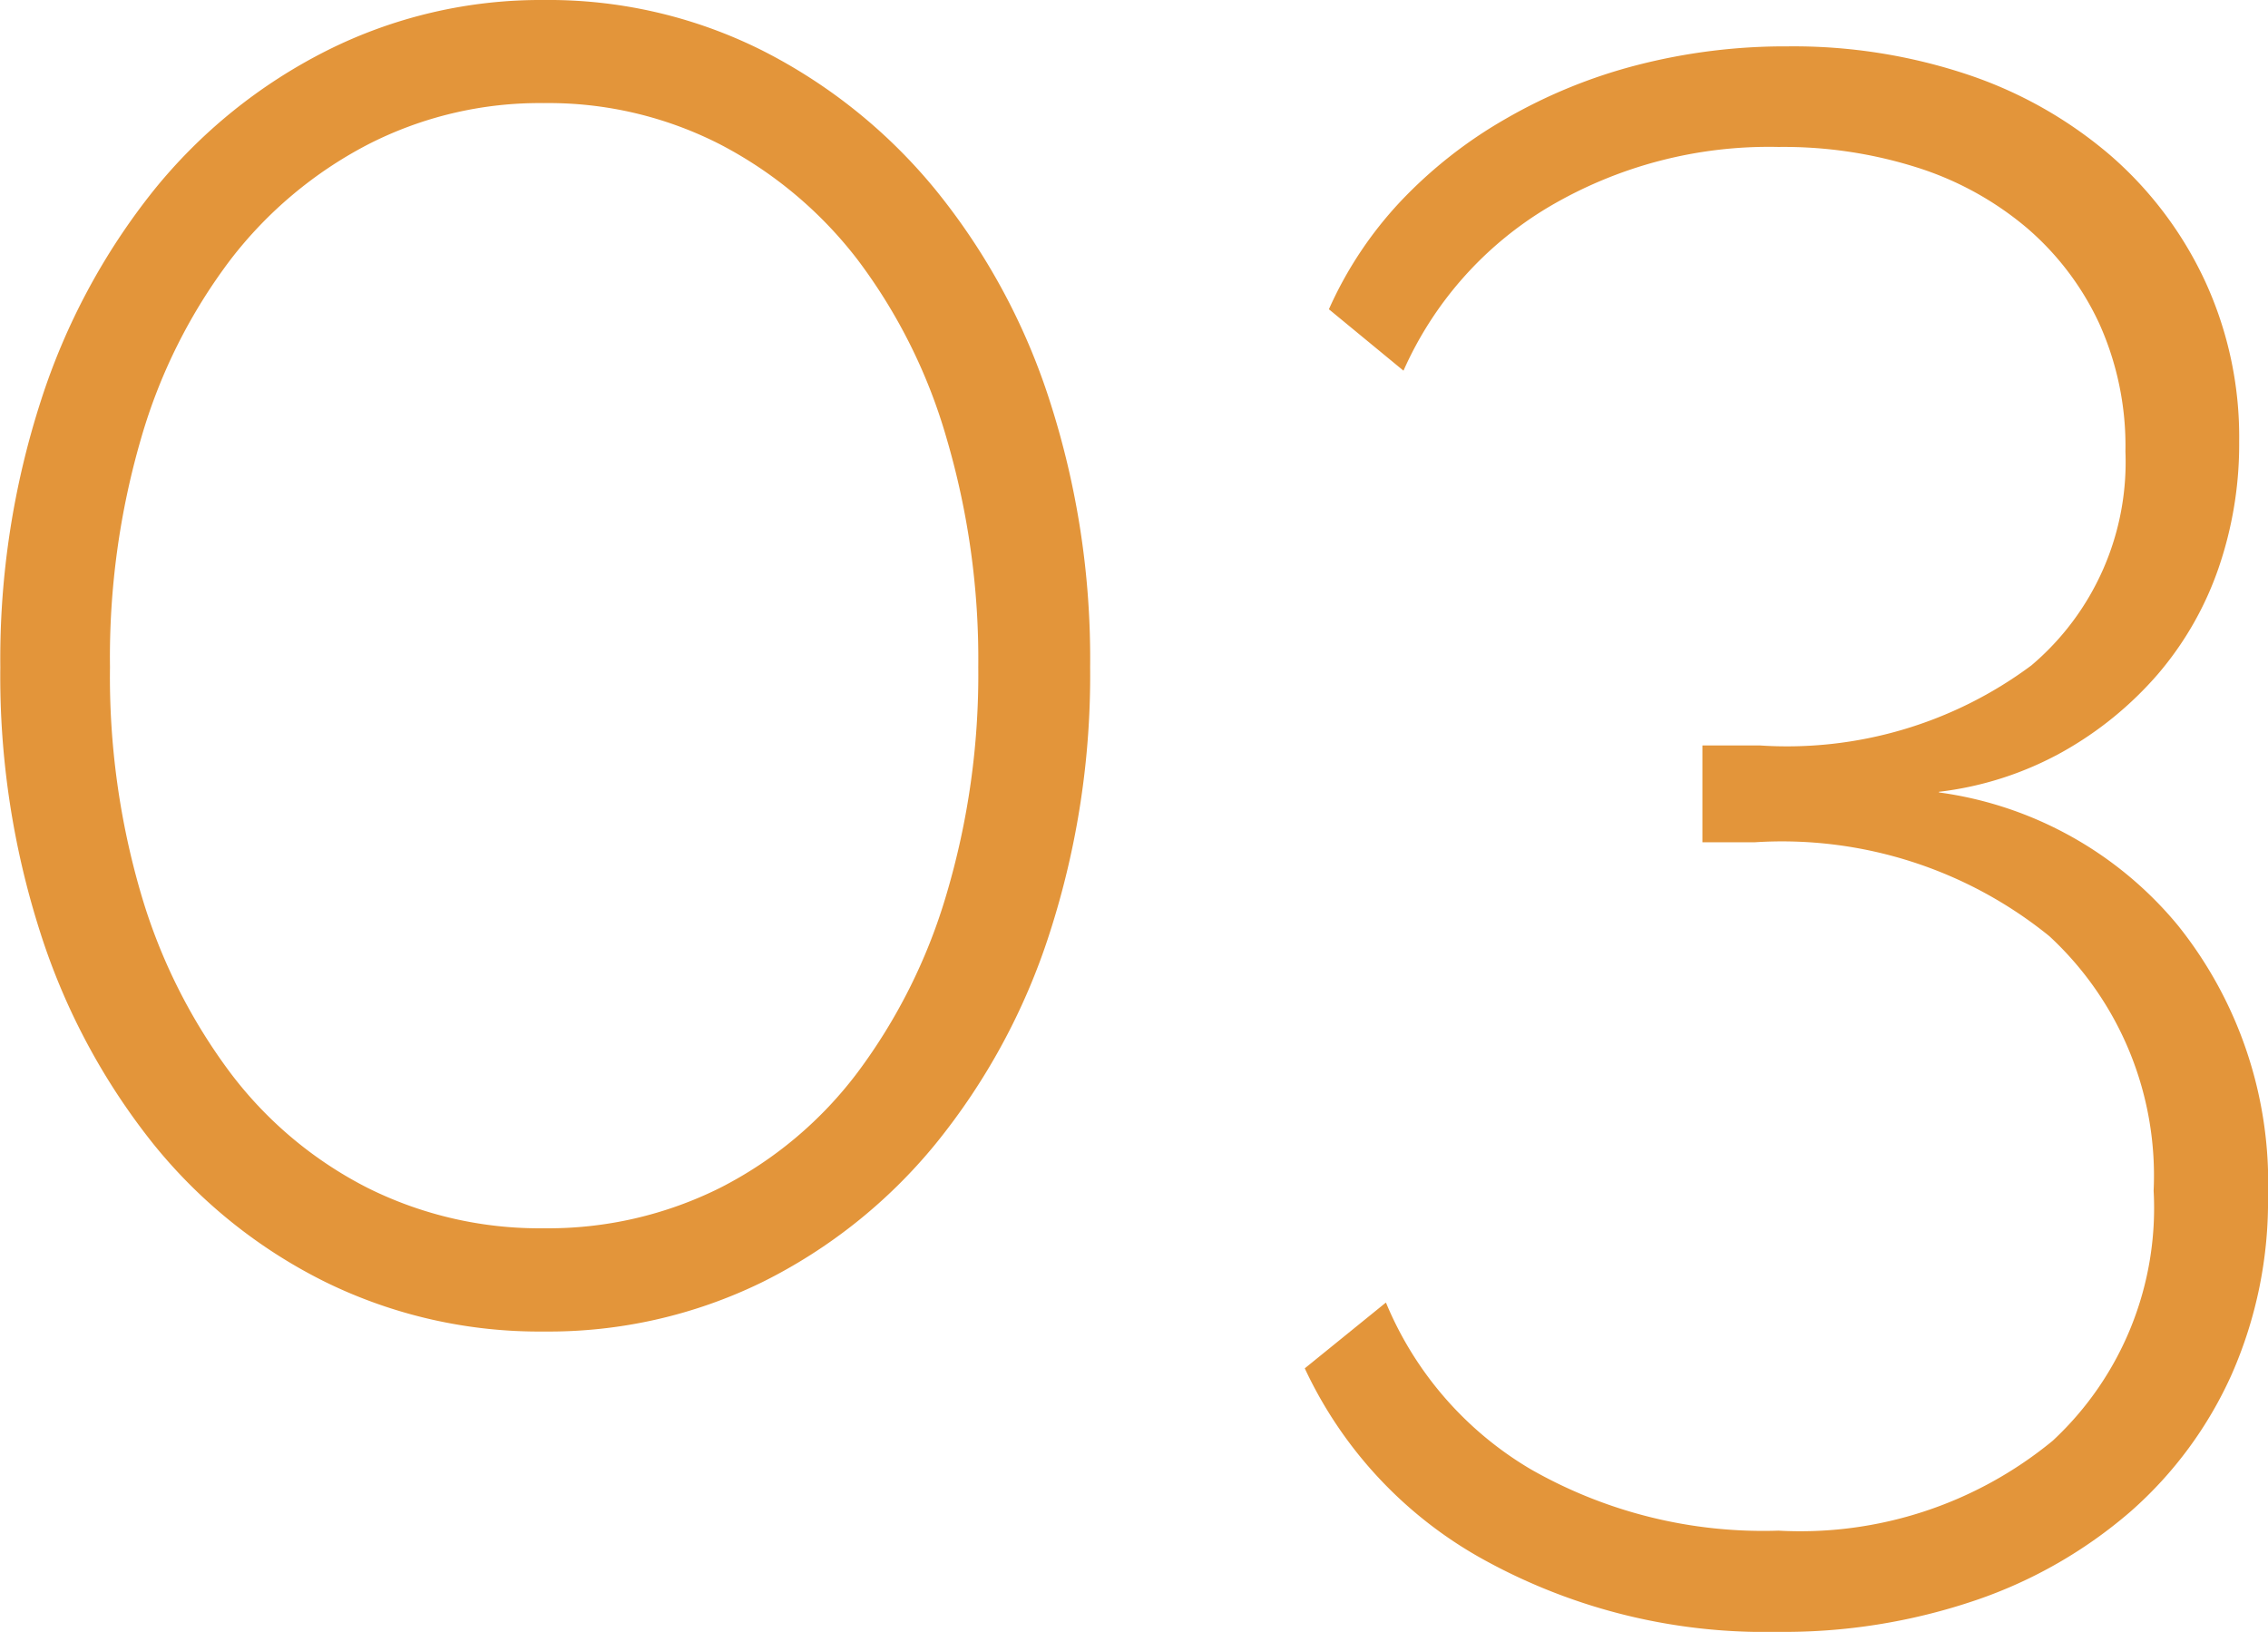
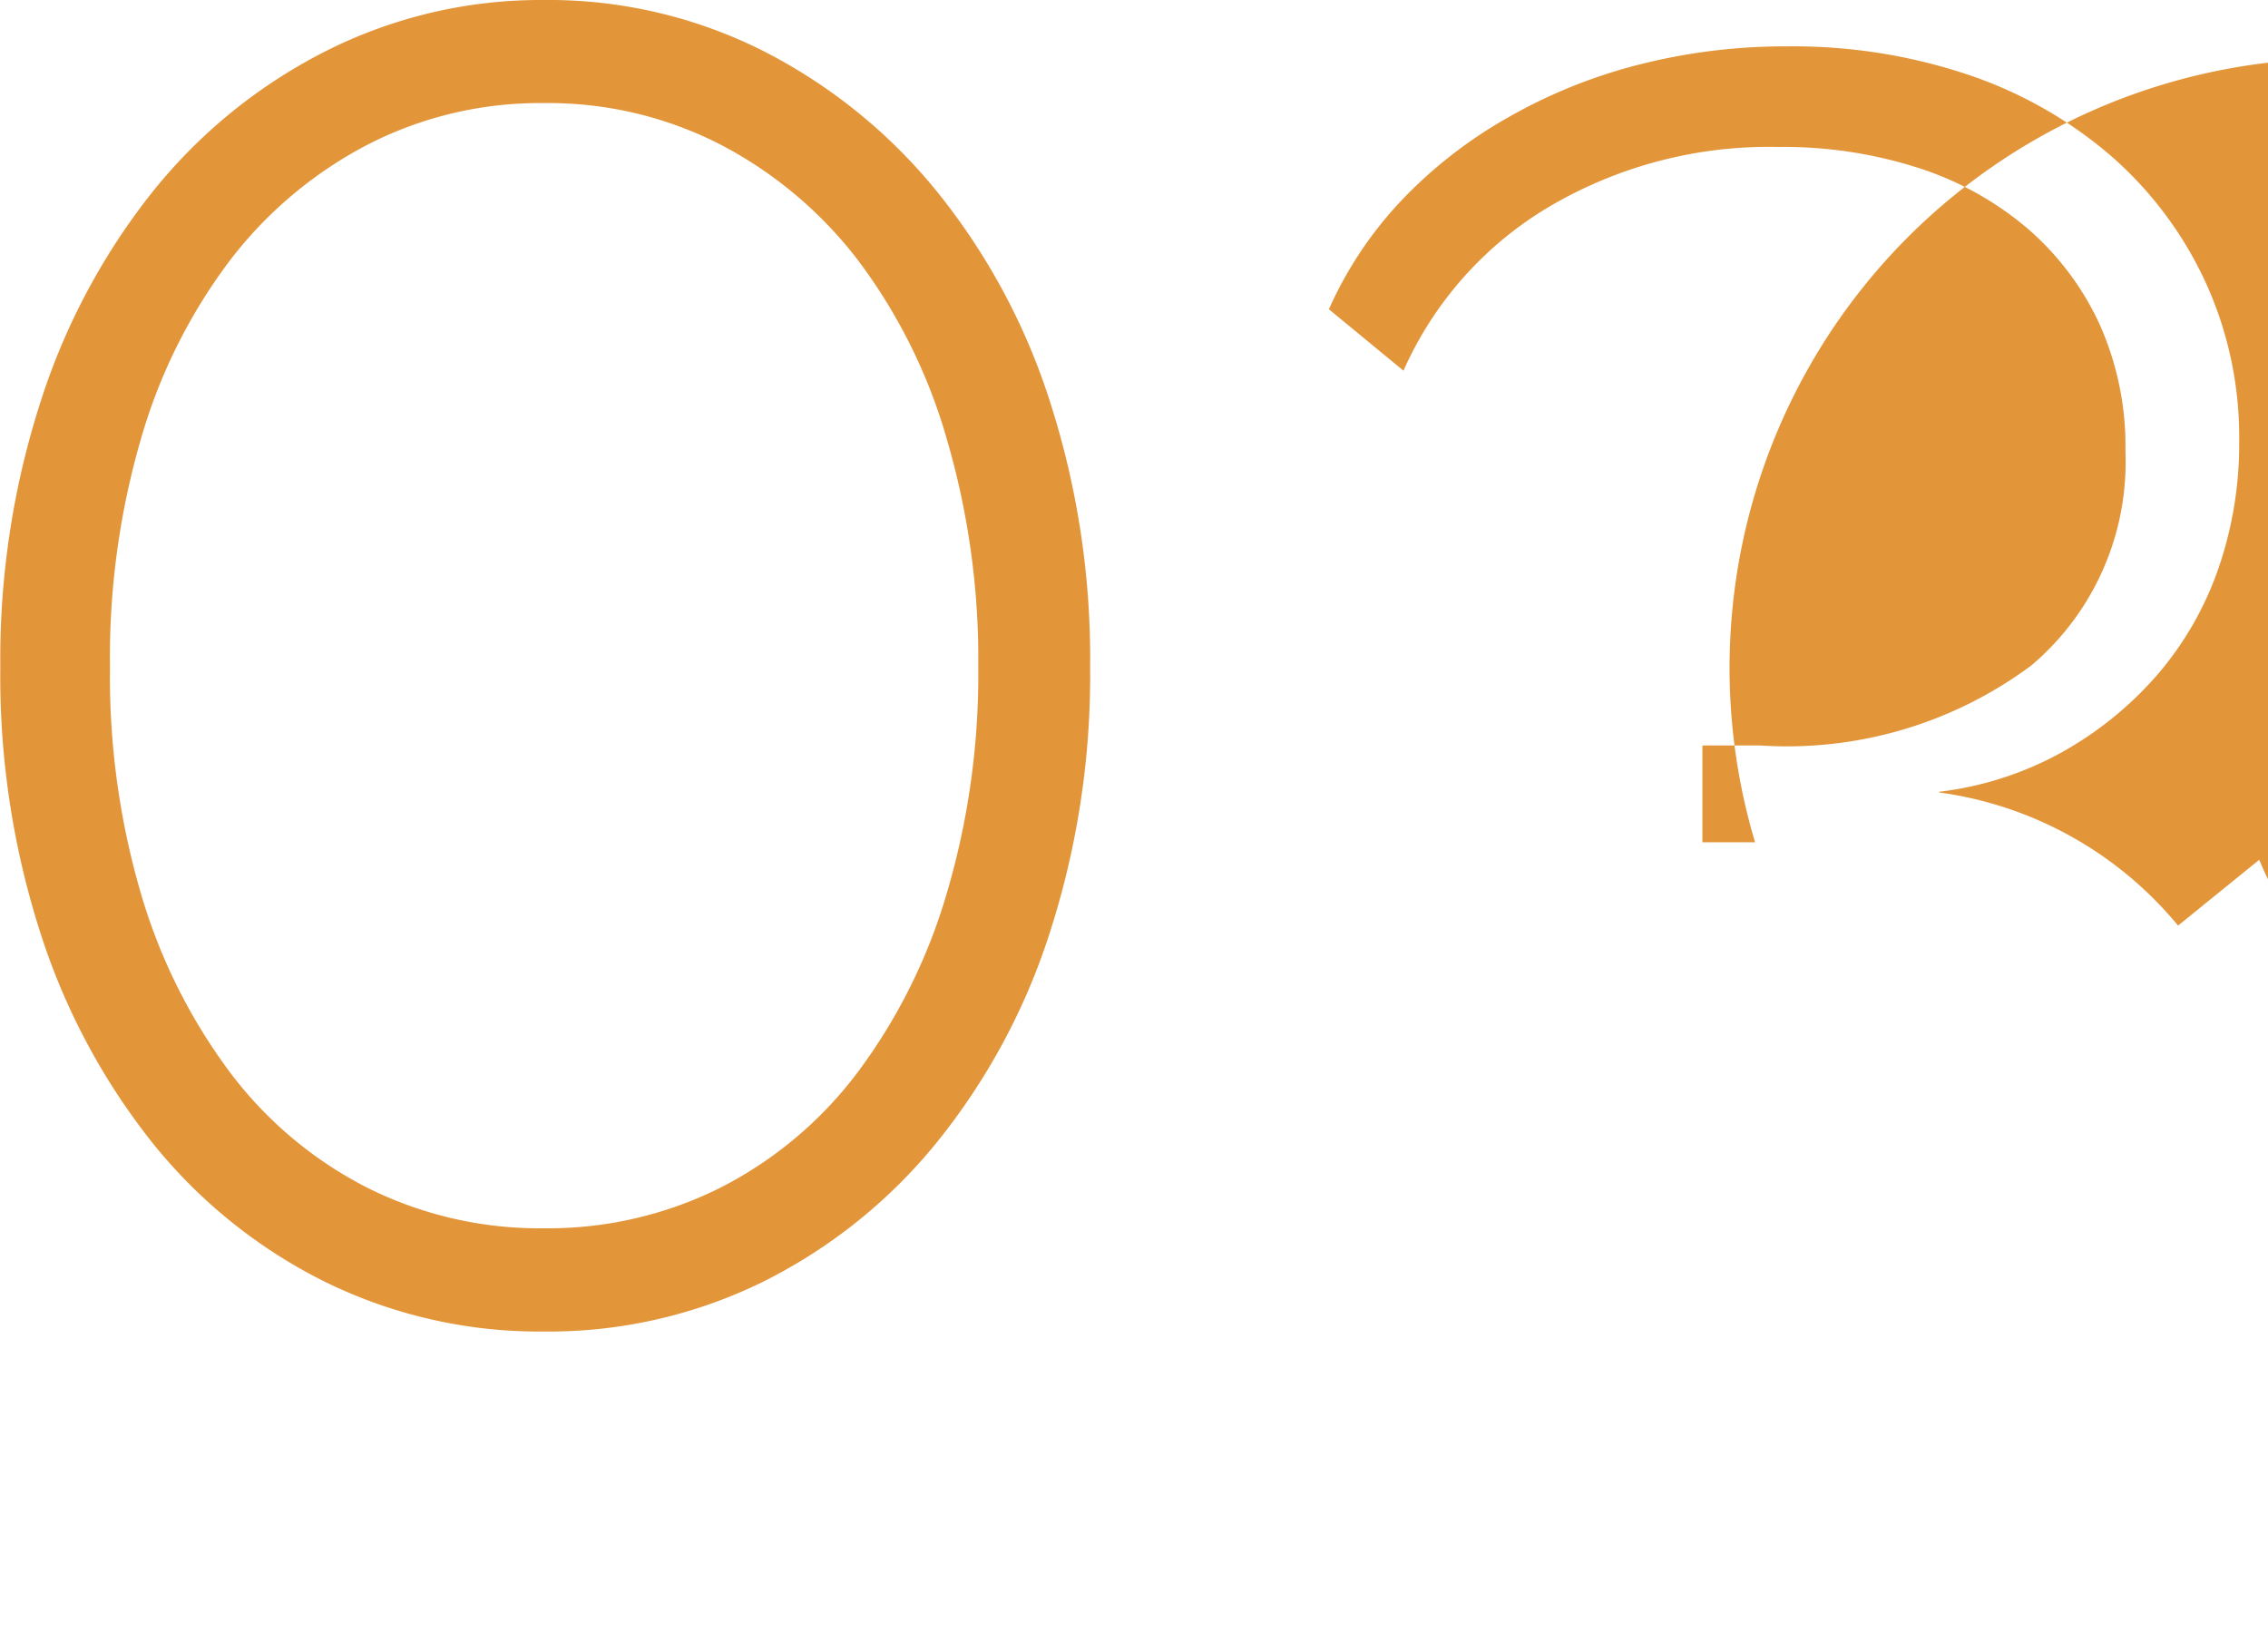
<svg xmlns="http://www.w3.org/2000/svg" width="28.952" height="20.832" viewBox="0 0 28.952 20.832">
-   <path id="Tracciato_4420" data-name="Tracciato 4420" d="M15.512,17.8a10.7,10.7,0,0,1-.518,3.4,8.272,8.272,0,0,1-1.456,2.688,6.706,6.706,0,0,1-2.212,1.764,6.2,6.2,0,0,1-2.786.63,6.2,6.2,0,0,1-2.786-.63,6.564,6.564,0,0,1-2.2-1.764A8.425,8.425,0,0,1,2.114,21.2,10.7,10.7,0,0,1,1.6,17.8a10.7,10.7,0,0,1,.518-3.4,8.425,8.425,0,0,1,1.442-2.688,6.723,6.723,0,0,1,2.2-1.778A6.087,6.087,0,0,1,8.54,9.284a6.087,6.087,0,0,1,2.786.644,6.871,6.871,0,0,1,2.212,1.778,8.272,8.272,0,0,1,1.456,2.688A10.7,10.7,0,0,1,15.512,17.8Zm-1.428,0a9.988,9.988,0,0,0-.406-2.926A6.985,6.985,0,0,0,12.544,12.6a5.286,5.286,0,0,0-1.75-1.47A4.807,4.807,0,0,0,8.54,10.6a4.807,4.807,0,0,0-2.254.532,5.286,5.286,0,0,0-1.75,1.47A6.986,6.986,0,0,0,3.4,14.87,9.988,9.988,0,0,0,3,17.8,9.847,9.847,0,0,0,3.4,20.708a7.179,7.179,0,0,0,1.134,2.268,5.073,5.073,0,0,0,1.75,1.47,4.913,4.913,0,0,0,2.254.518,4.913,4.913,0,0,0,2.254-.518,5.073,5.073,0,0,0,1.75-1.47,7.179,7.179,0,0,0,1.134-2.268A9.847,9.847,0,0,0,14.084,17.8Zm12.264,1.6A4.79,4.79,0,0,1,29.4,21.1a5.253,5.253,0,0,1,1.148,3.444,5.478,5.478,0,0,1-.462,2.282,5.109,5.109,0,0,1-1.288,1.75,5.946,5.946,0,0,1-1.974,1.134,7.6,7.6,0,0,1-2.548.406,7.422,7.422,0,0,1-3.7-.9,5.386,5.386,0,0,1-2.324-2.464l1.036-.84a4.446,4.446,0,0,0,1.848,2.128,5.981,5.981,0,0,0,3.164.784,5.07,5.07,0,0,0,3.5-1.148,4.055,4.055,0,0,0,1.288-3.192,4.164,4.164,0,0,0-1.33-3.248A5.417,5.417,0,0,0,24,20.036h-.672V18.8h.728a5.224,5.224,0,0,0,3.472-1.022,3.4,3.4,0,0,0,1.2-2.73,3.8,3.8,0,0,0-.336-1.638,3.607,3.607,0,0,0-.924-1.218,4.07,4.07,0,0,0-1.4-.77A5.636,5.636,0,0,0,24.3,11.16a5.525,5.525,0,0,0-2.94.77,4.6,4.6,0,0,0-1.848,2.086l-.952-.784a4.95,4.95,0,0,1,.91-1.372A5.829,5.829,0,0,1,20.818,10.8a6.686,6.686,0,0,1,1.68-.686,7.552,7.552,0,0,1,1.918-.238,7.013,7.013,0,0,1,2.31.364,5.447,5.447,0,0,1,1.82,1.036,4.811,4.811,0,0,1,1.2,1.6,4.748,4.748,0,0,1,.434,2.044,4.859,4.859,0,0,1-.266,1.624,4.172,4.172,0,0,1-.77,1.344,4.547,4.547,0,0,1-1.218.994A4.273,4.273,0,0,1,26.348,19.392Z" transform="translate(-1.596 -9.284)" fill="#e3953a" />
+   <path id="Tracciato_4420" data-name="Tracciato 4420" d="M15.512,17.8a10.7,10.7,0,0,1-.518,3.4,8.272,8.272,0,0,1-1.456,2.688,6.706,6.706,0,0,1-2.212,1.764,6.2,6.2,0,0,1-2.786.63,6.2,6.2,0,0,1-2.786-.63,6.564,6.564,0,0,1-2.2-1.764A8.425,8.425,0,0,1,2.114,21.2,10.7,10.7,0,0,1,1.6,17.8a10.7,10.7,0,0,1,.518-3.4,8.425,8.425,0,0,1,1.442-2.688,6.723,6.723,0,0,1,2.2-1.778A6.087,6.087,0,0,1,8.54,9.284a6.087,6.087,0,0,1,2.786.644,6.871,6.871,0,0,1,2.212,1.778,8.272,8.272,0,0,1,1.456,2.688A10.7,10.7,0,0,1,15.512,17.8Zm-1.428,0a9.988,9.988,0,0,0-.406-2.926A6.985,6.985,0,0,0,12.544,12.6a5.286,5.286,0,0,0-1.75-1.47A4.807,4.807,0,0,0,8.54,10.6a4.807,4.807,0,0,0-2.254.532,5.286,5.286,0,0,0-1.75,1.47A6.986,6.986,0,0,0,3.4,14.87,9.988,9.988,0,0,0,3,17.8,9.847,9.847,0,0,0,3.4,20.708a7.179,7.179,0,0,0,1.134,2.268,5.073,5.073,0,0,0,1.75,1.47,4.913,4.913,0,0,0,2.254.518,4.913,4.913,0,0,0,2.254-.518,5.073,5.073,0,0,0,1.75-1.47,7.179,7.179,0,0,0,1.134-2.268A9.847,9.847,0,0,0,14.084,17.8Zm12.264,1.6A4.79,4.79,0,0,1,29.4,21.1l1.036-.84a4.446,4.446,0,0,0,1.848,2.128,5.981,5.981,0,0,0,3.164.784,5.07,5.07,0,0,0,3.5-1.148,4.055,4.055,0,0,0,1.288-3.192,4.164,4.164,0,0,0-1.33-3.248A5.417,5.417,0,0,0,24,20.036h-.672V18.8h.728a5.224,5.224,0,0,0,3.472-1.022,3.4,3.4,0,0,0,1.2-2.73,3.8,3.8,0,0,0-.336-1.638,3.607,3.607,0,0,0-.924-1.218,4.07,4.07,0,0,0-1.4-.77A5.636,5.636,0,0,0,24.3,11.16a5.525,5.525,0,0,0-2.94.77,4.6,4.6,0,0,0-1.848,2.086l-.952-.784a4.95,4.95,0,0,1,.91-1.372A5.829,5.829,0,0,1,20.818,10.8a6.686,6.686,0,0,1,1.68-.686,7.552,7.552,0,0,1,1.918-.238,7.013,7.013,0,0,1,2.31.364,5.447,5.447,0,0,1,1.82,1.036,4.811,4.811,0,0,1,1.2,1.6,4.748,4.748,0,0,1,.434,2.044,4.859,4.859,0,0,1-.266,1.624,4.172,4.172,0,0,1-.77,1.344,4.547,4.547,0,0,1-1.218.994A4.273,4.273,0,0,1,26.348,19.392Z" transform="translate(-1.596 -9.284)" fill="#e3953a" />
</svg>